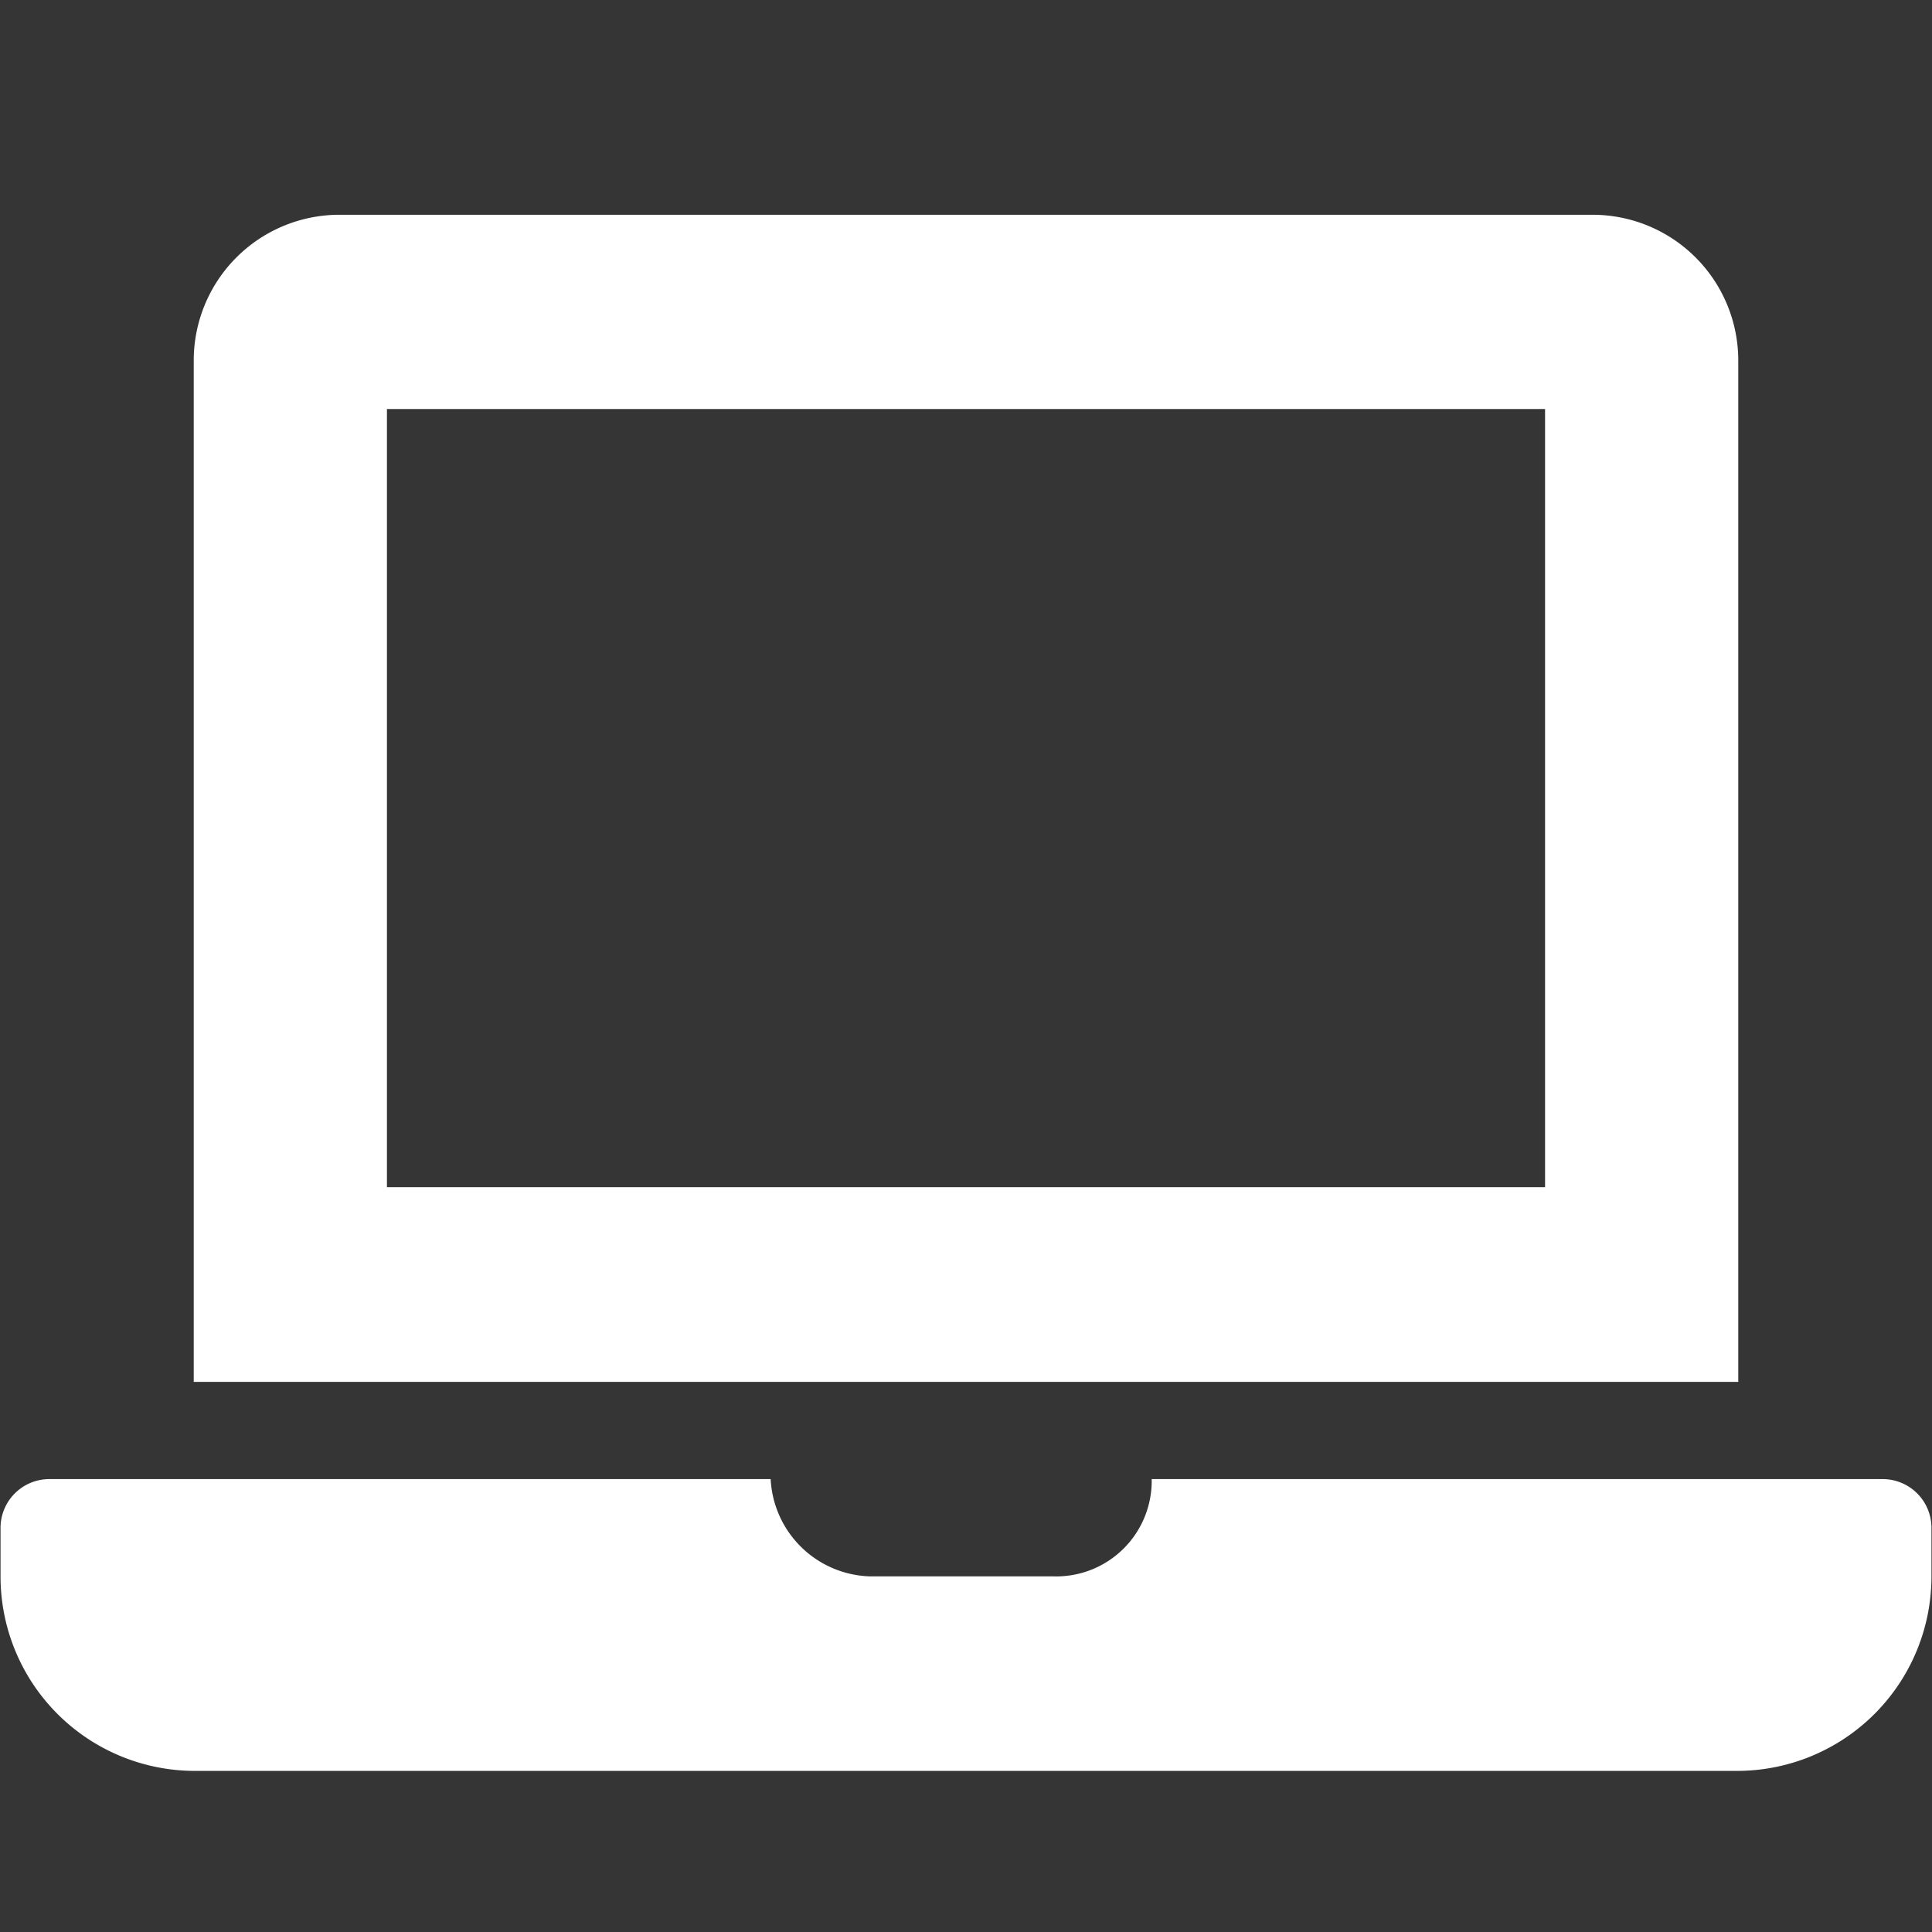
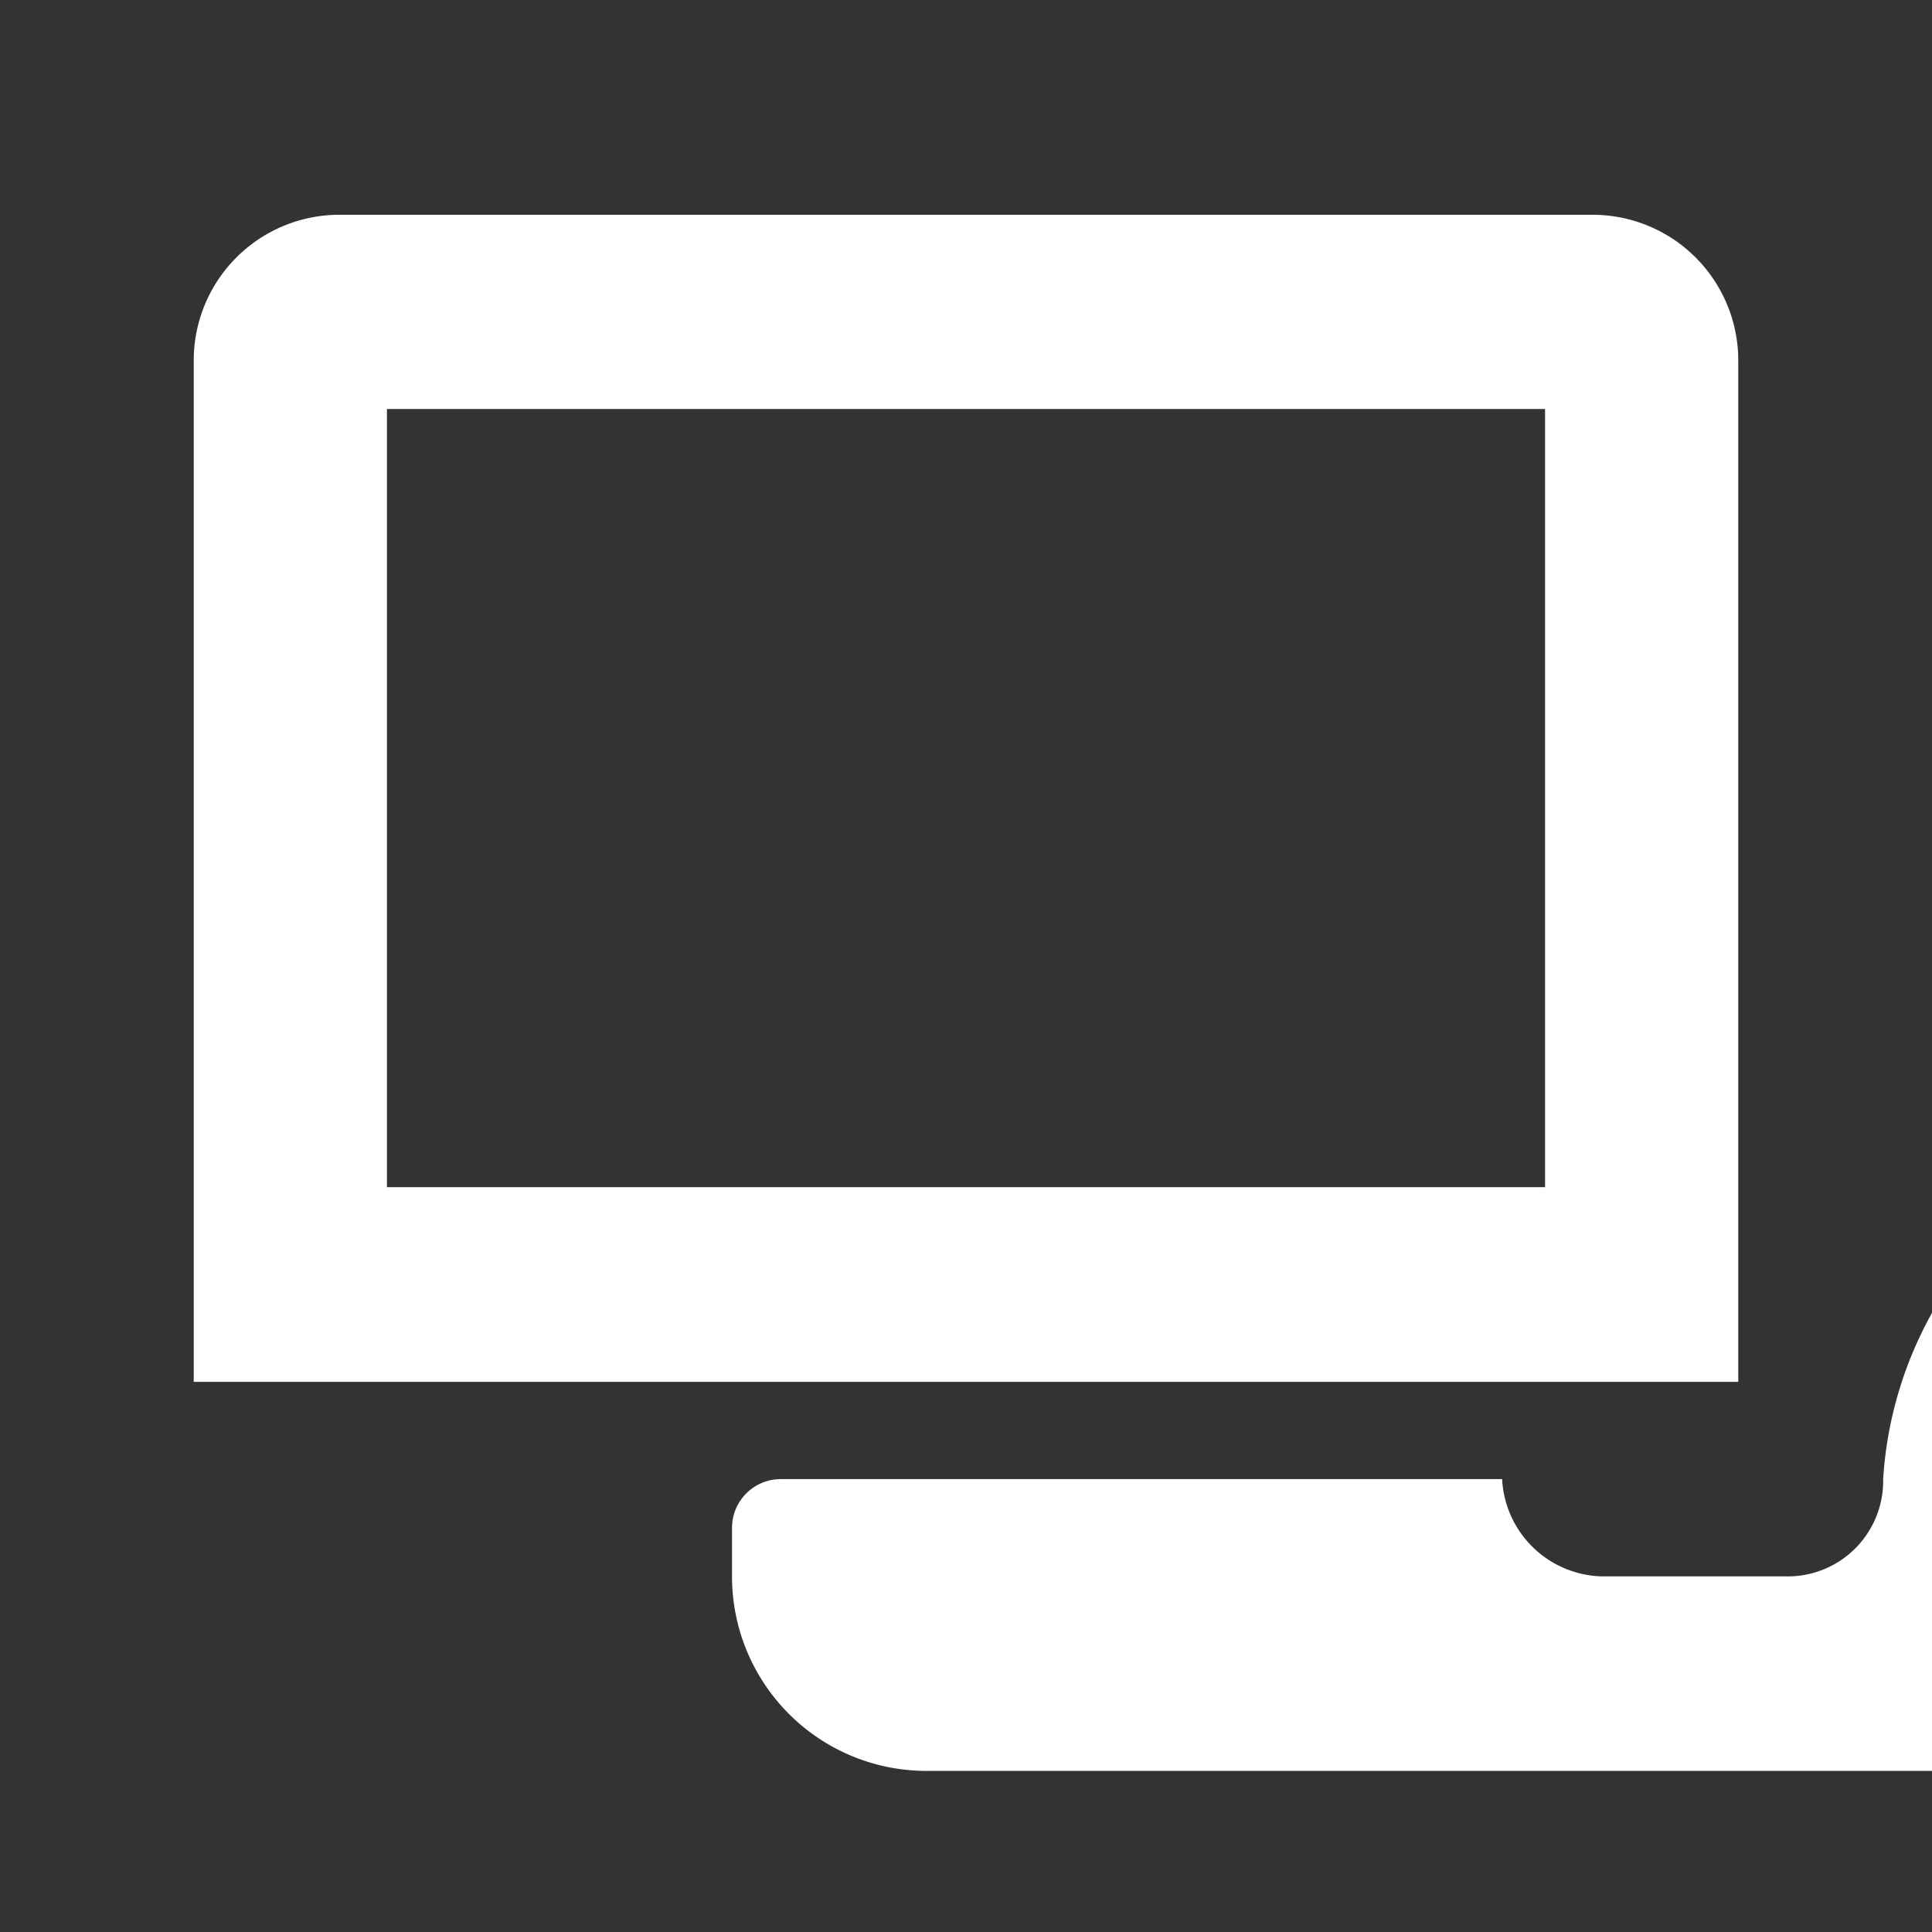
<svg xmlns="http://www.w3.org/2000/svg" id="icn_web.svg" width="36" height="36" viewBox="0 0 36 36">
  <rect x="0" y="0" width="36" height="36" fill="#333333" stroke="none" />
  <defs>
    <style>
      .cls-1, .cls-2 {
        fill: #fff;
      }

      .cls-1 {
        fill-opacity: 0.01;
      }

      .cls-2 {
        fill-rule: evenodd;
      }
    </style>
  </defs>
-   <rect id="長方形_1216" data-name="長方形 1216" class="cls-1" width="36" height="36" />
-   <path id="シェイプ_1215" data-name="シェイプ 1215" class="cls-2" d="M1234.09,764.561h-13.63a1.779,1.779,0,0,1-1.84,1.812h-3.42a1.91,1.91,0,0,1-1.84-1.812h-13.45a0.909,0.909,0,0,0-.9.906v0.906a3.623,3.623,0,0,0,3.6,3.625h28.78a3.623,3.623,0,0,0,3.6-3.625v-0.906A0.909,0.909,0,0,0,1234.09,764.561Zm-2.7-20.84a2.715,2.715,0,0,0-2.7-2.719h-23.38a2.715,2.715,0,0,0-2.7,2.719v19.028h28.78V743.721Zm-3.6,15.4h-21.58v-14.5h21.58v14.5Z" transform="translate(-1199 -737)" />
+   <path id="シェイプ_1215" data-name="シェイプ 1215" class="cls-2" d="M1234.09,764.561a1.779,1.779,0,0,1-1.84,1.812h-3.42a1.91,1.91,0,0,1-1.84-1.812h-13.45a0.909,0.909,0,0,0-.9.906v0.906a3.623,3.623,0,0,0,3.6,3.625h28.78a3.623,3.623,0,0,0,3.6-3.625v-0.906A0.909,0.909,0,0,0,1234.09,764.561Zm-2.7-20.84a2.715,2.715,0,0,0-2.7-2.719h-23.38a2.715,2.715,0,0,0-2.7,2.719v19.028h28.78V743.721Zm-3.6,15.4h-21.58v-14.5h21.58v14.5Z" transform="translate(-1199 -737)" />
</svg>